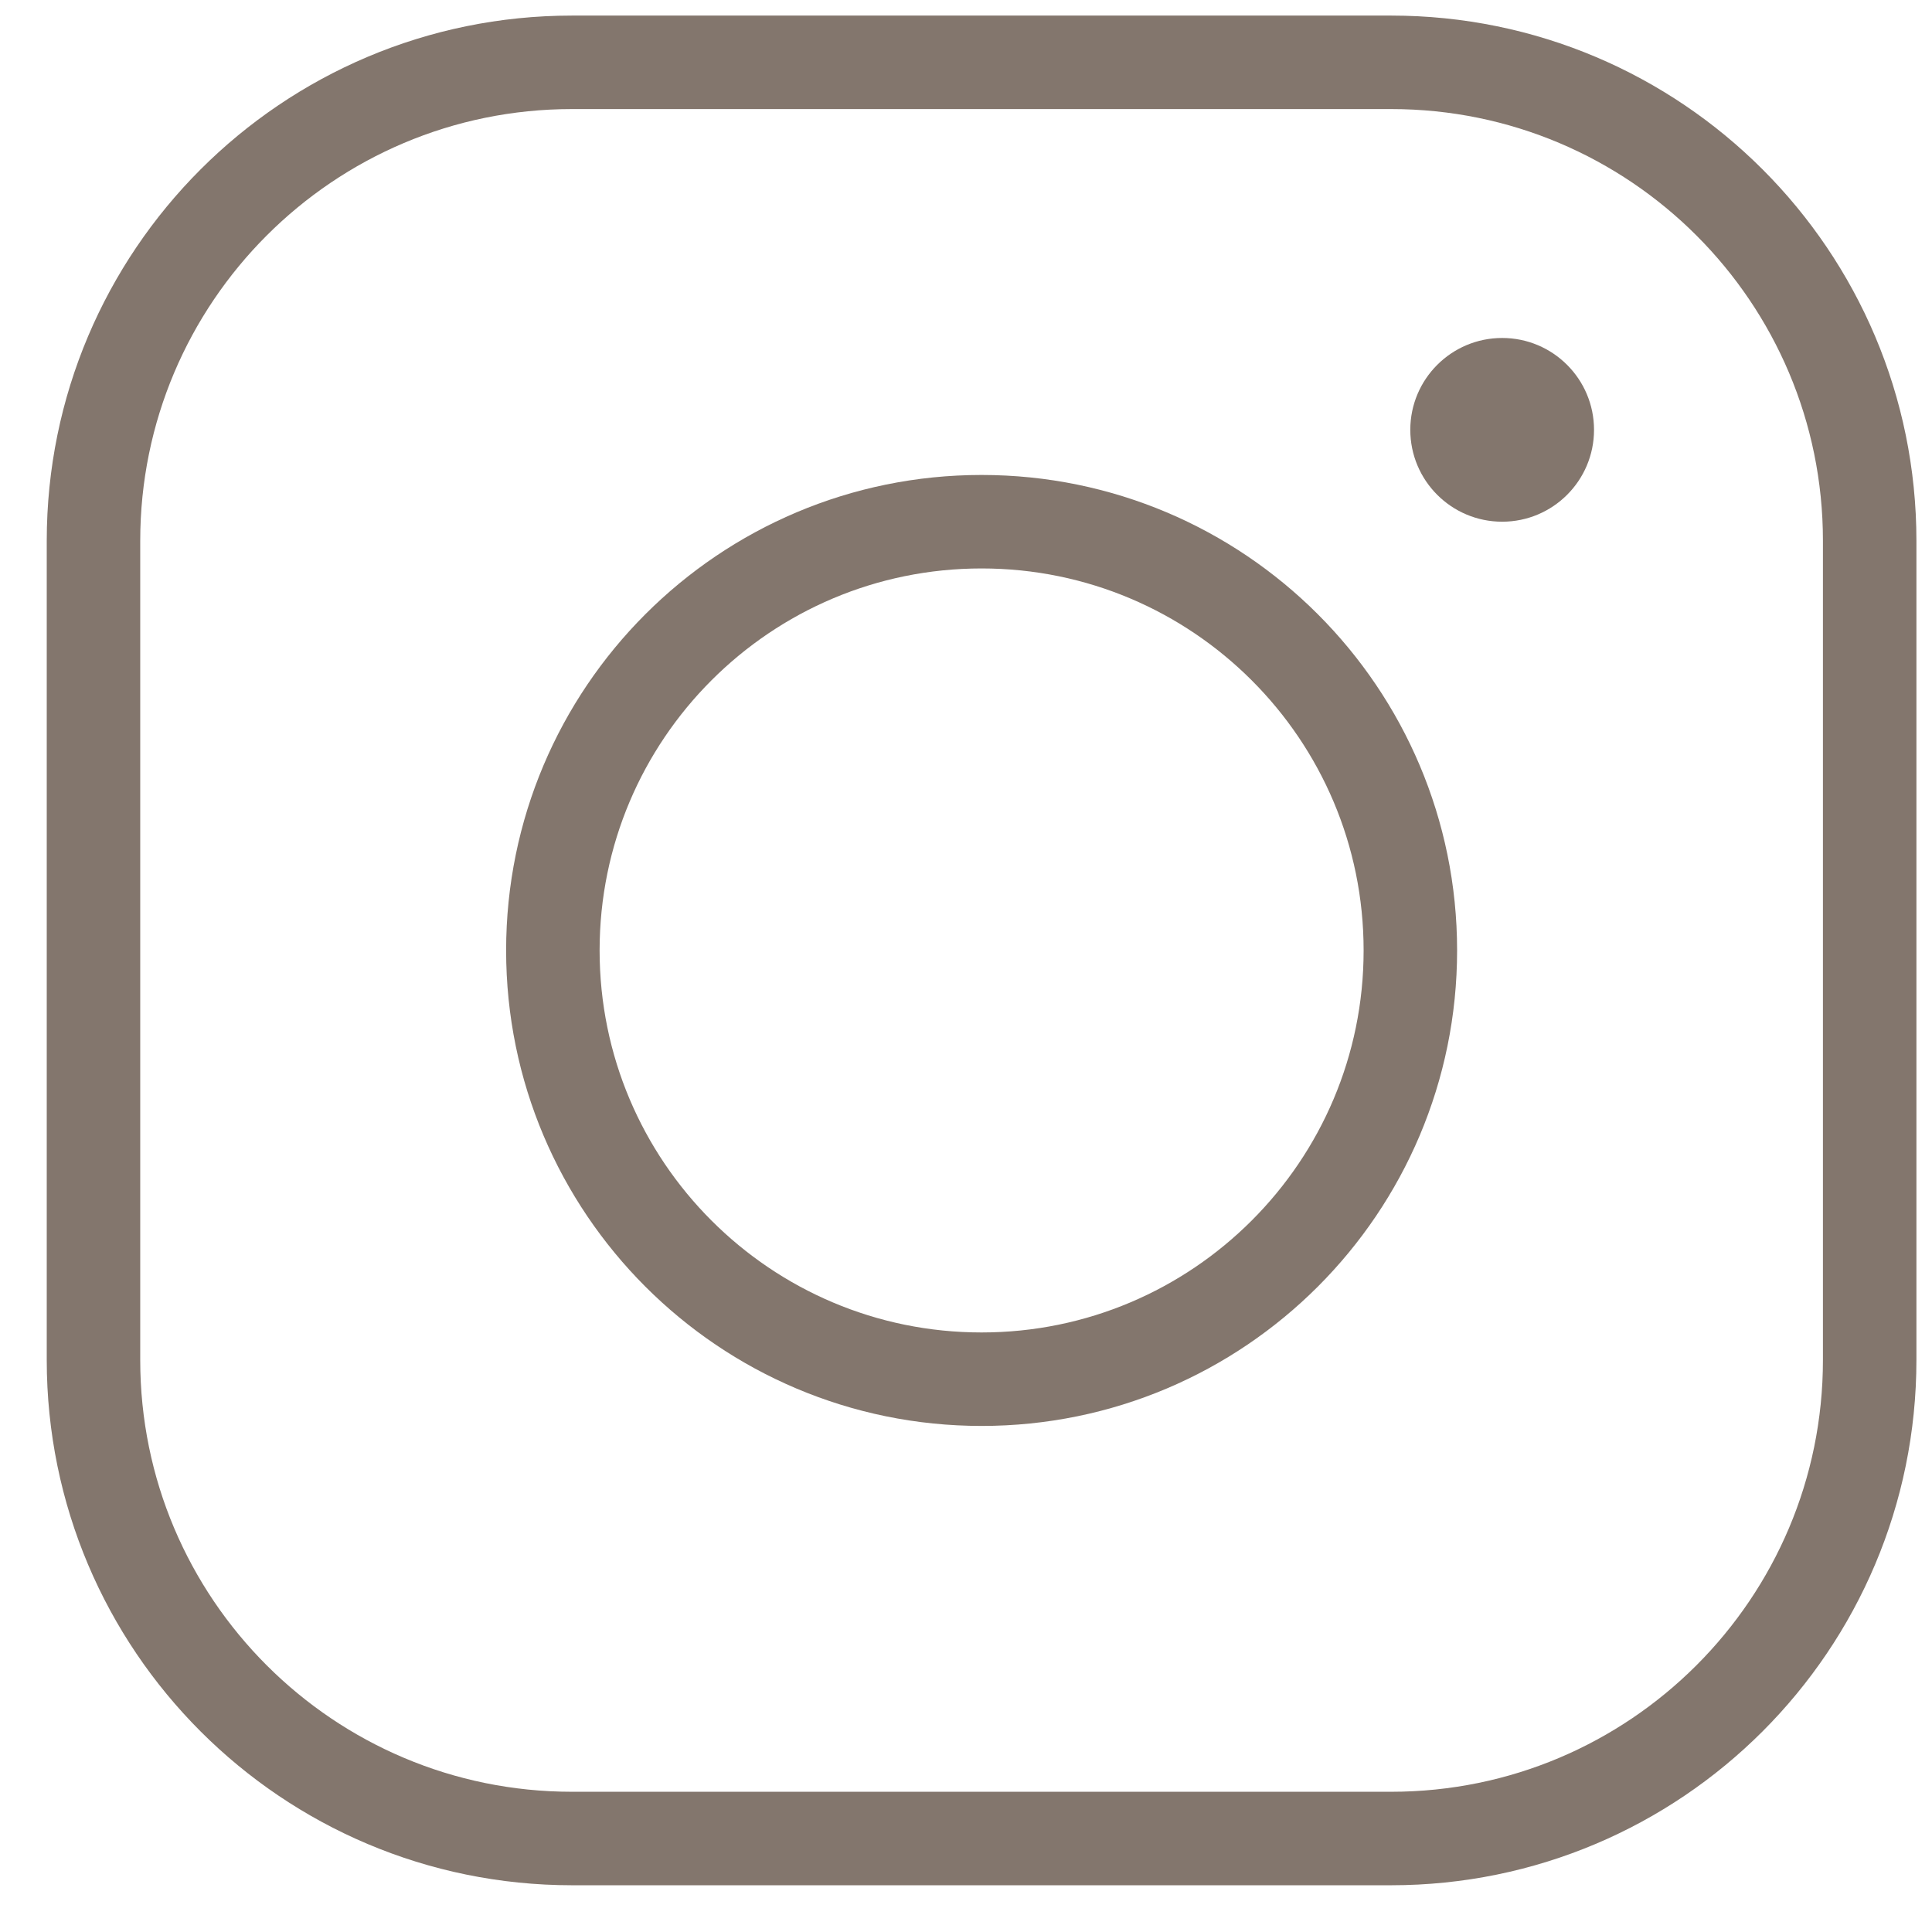
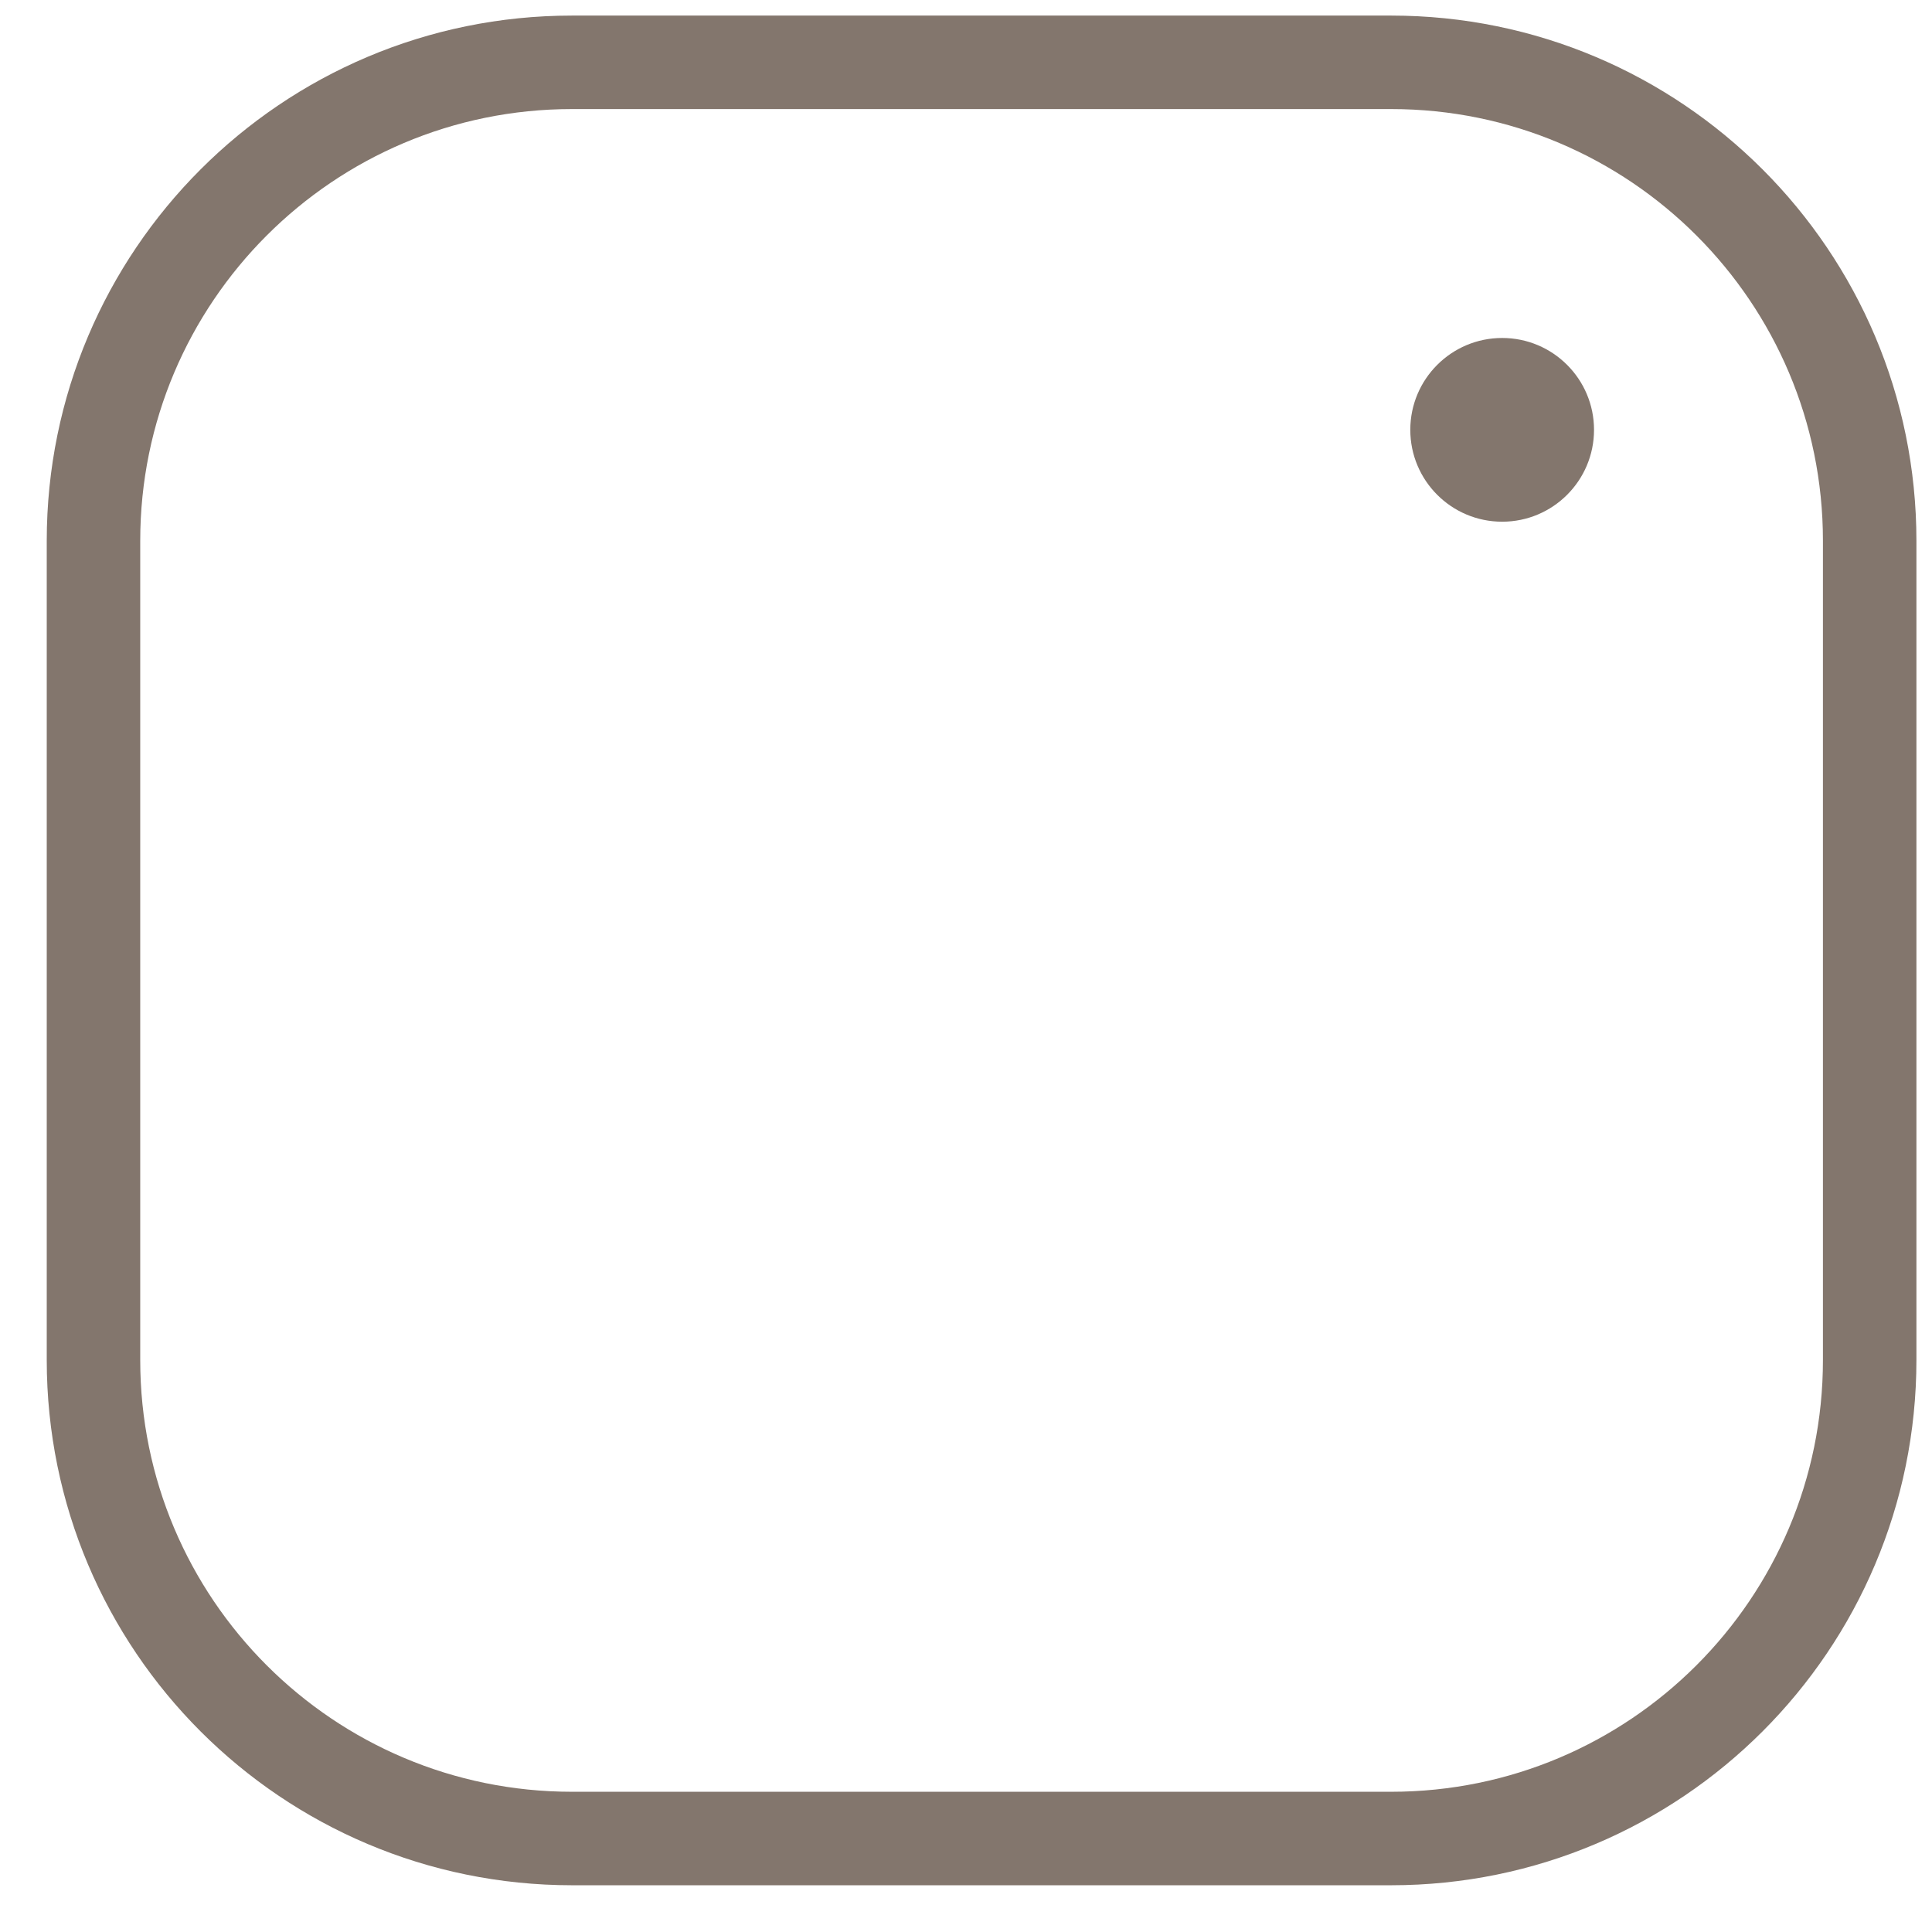
<svg xmlns="http://www.w3.org/2000/svg" width="31" height="31" viewBox="0 0 31 31" fill="none">
  <path d="M22.322 1H9.178C4.937 1 1.5 4.438 1.5 8.678V21.822C1.5 26.063 4.938 29.5 9.179 29.5H22.321C26.562 29.5 30 26.062 30 21.821V8.678C30 4.437 26.563 1 22.322 1Z" stroke="#83766D" stroke-width="1.5" stroke-miterlimit="10" />
-   <path d="M15.75 22.13C19.549 22.13 22.63 19.049 22.63 15.25C22.63 11.451 19.549 8.371 15.75 8.371C11.951 8.371 8.871 11.451 8.871 15.25C8.871 19.049 11.951 22.13 15.75 22.13Z" stroke="#83766D" stroke-width="1.5" stroke-miterlimit="10" />
  <path d="M24.103 8.371C24.917 8.371 25.577 7.711 25.577 6.897C25.577 6.083 24.917 5.423 24.103 5.423C23.289 5.423 22.629 6.083 22.629 6.897C22.629 7.711 23.289 8.371 24.103 8.371Z" fill="#83766D" />
</svg>